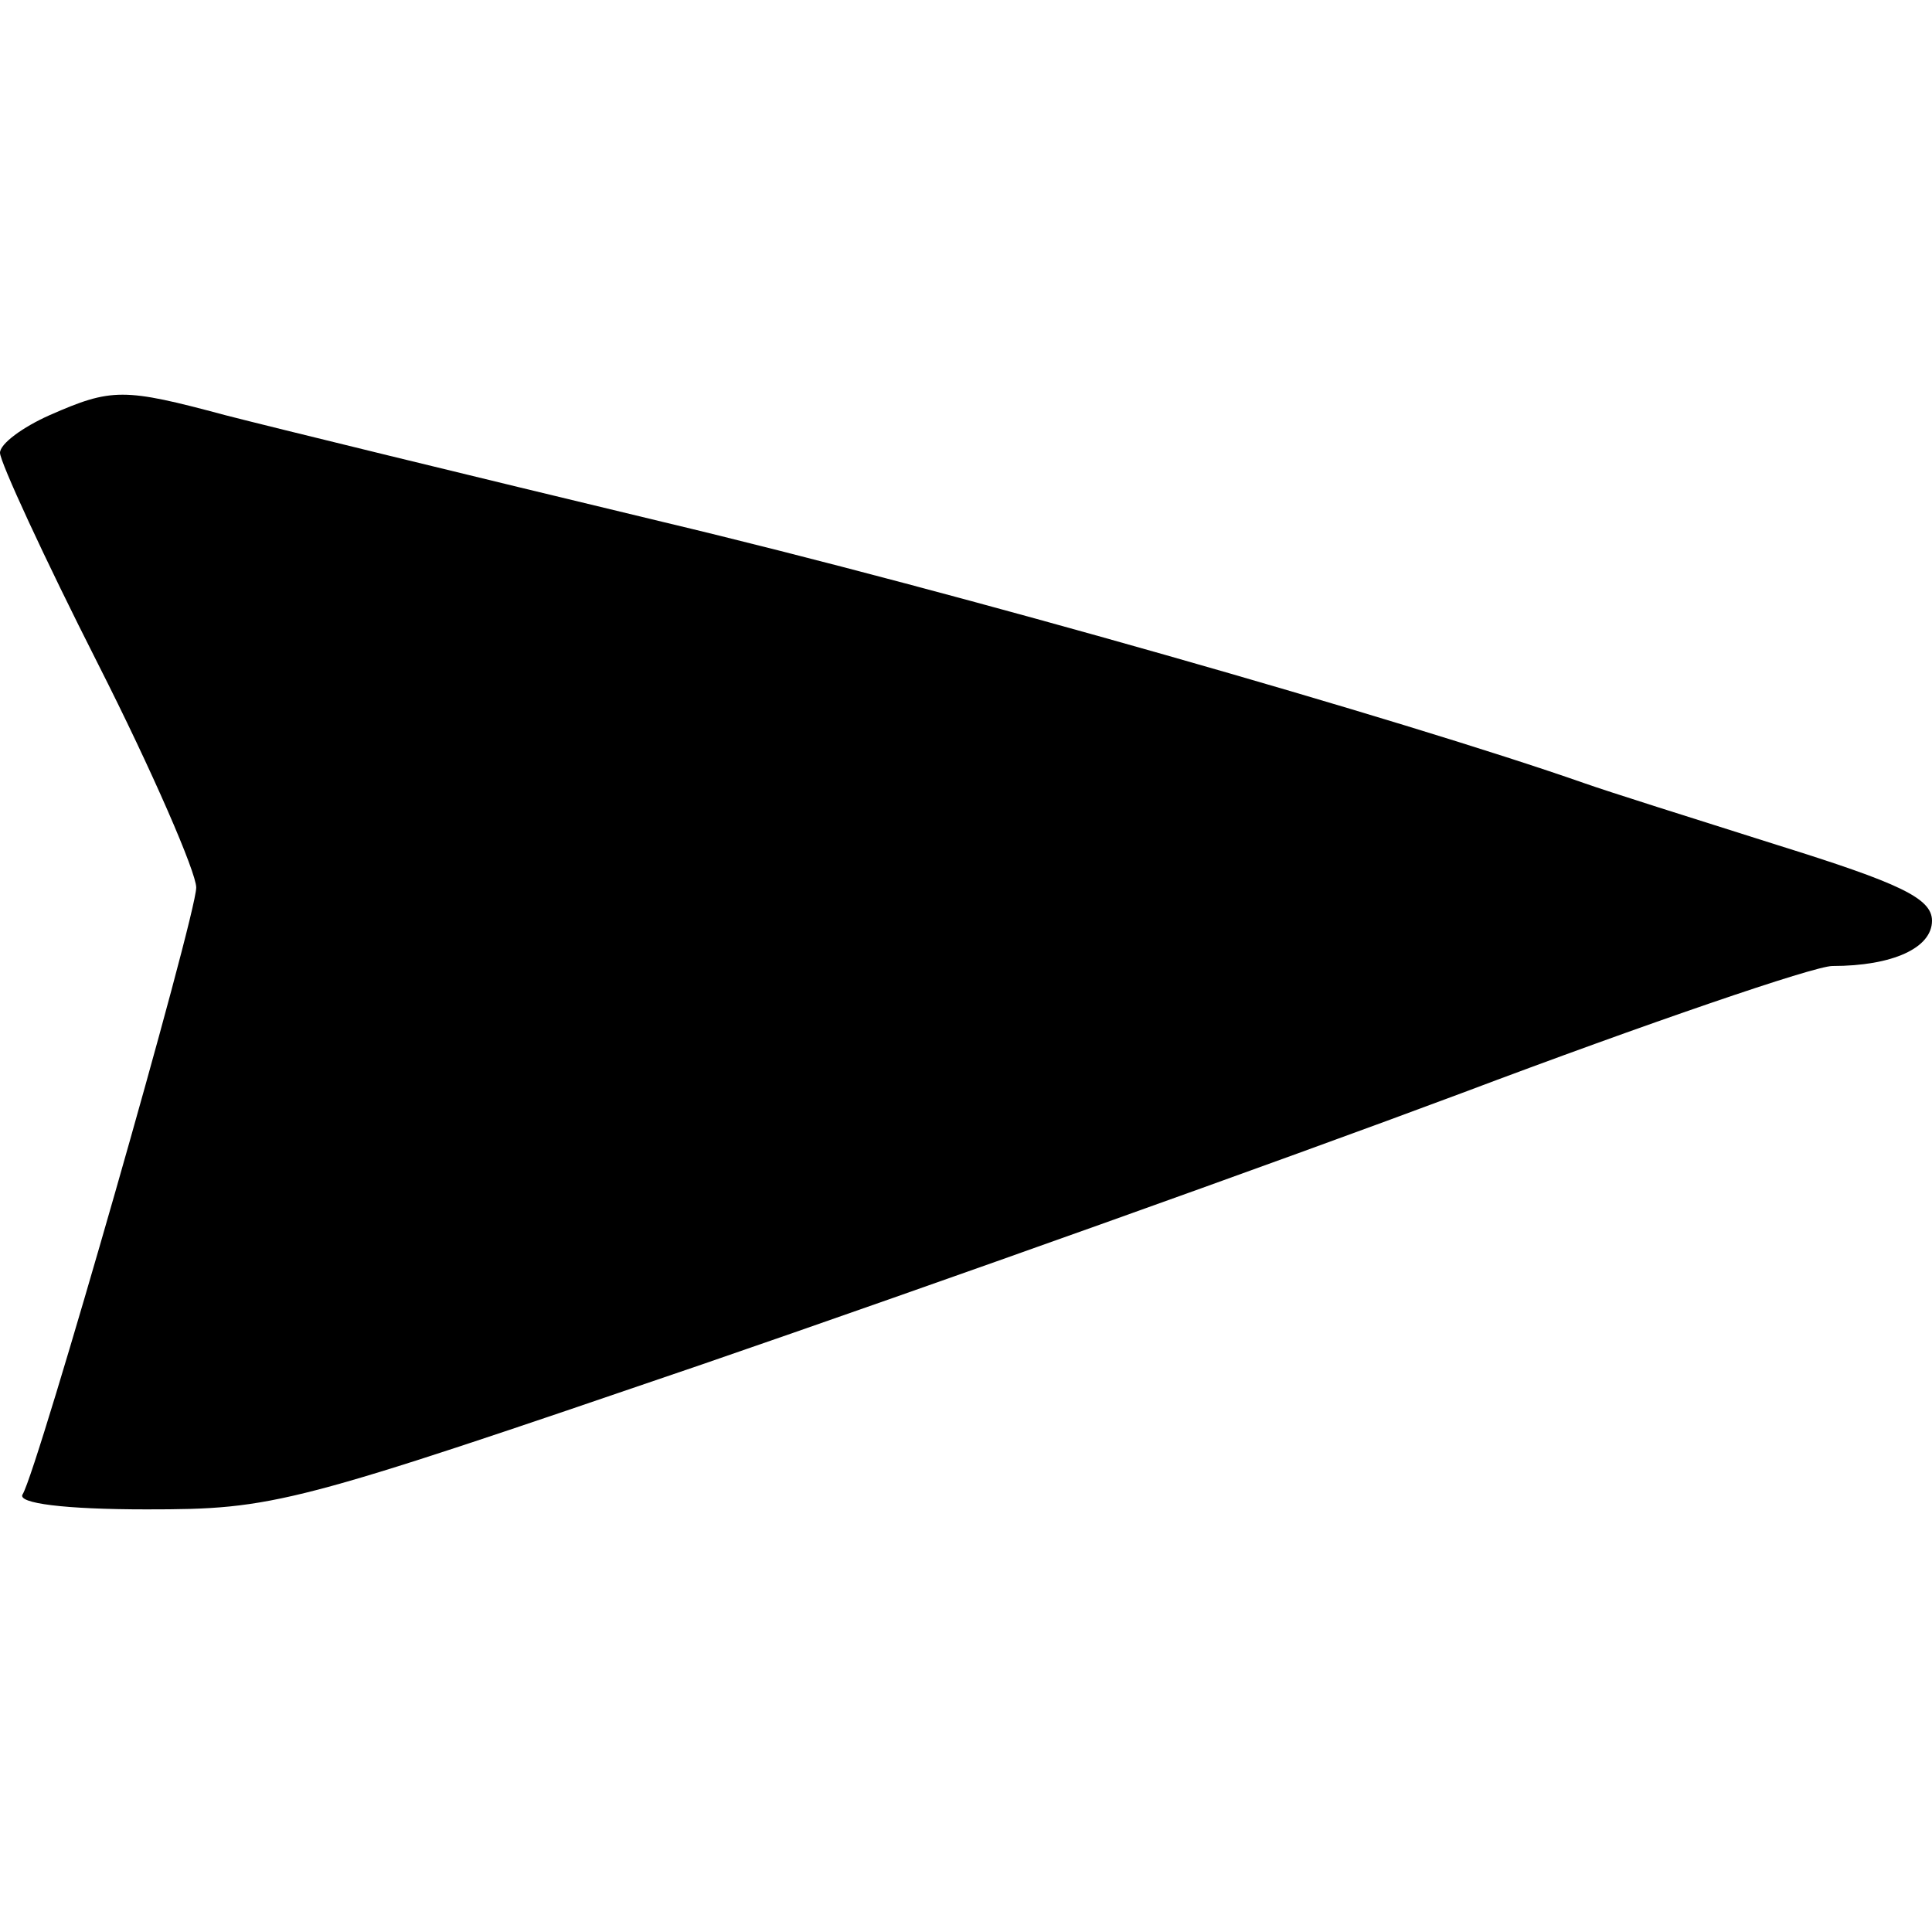
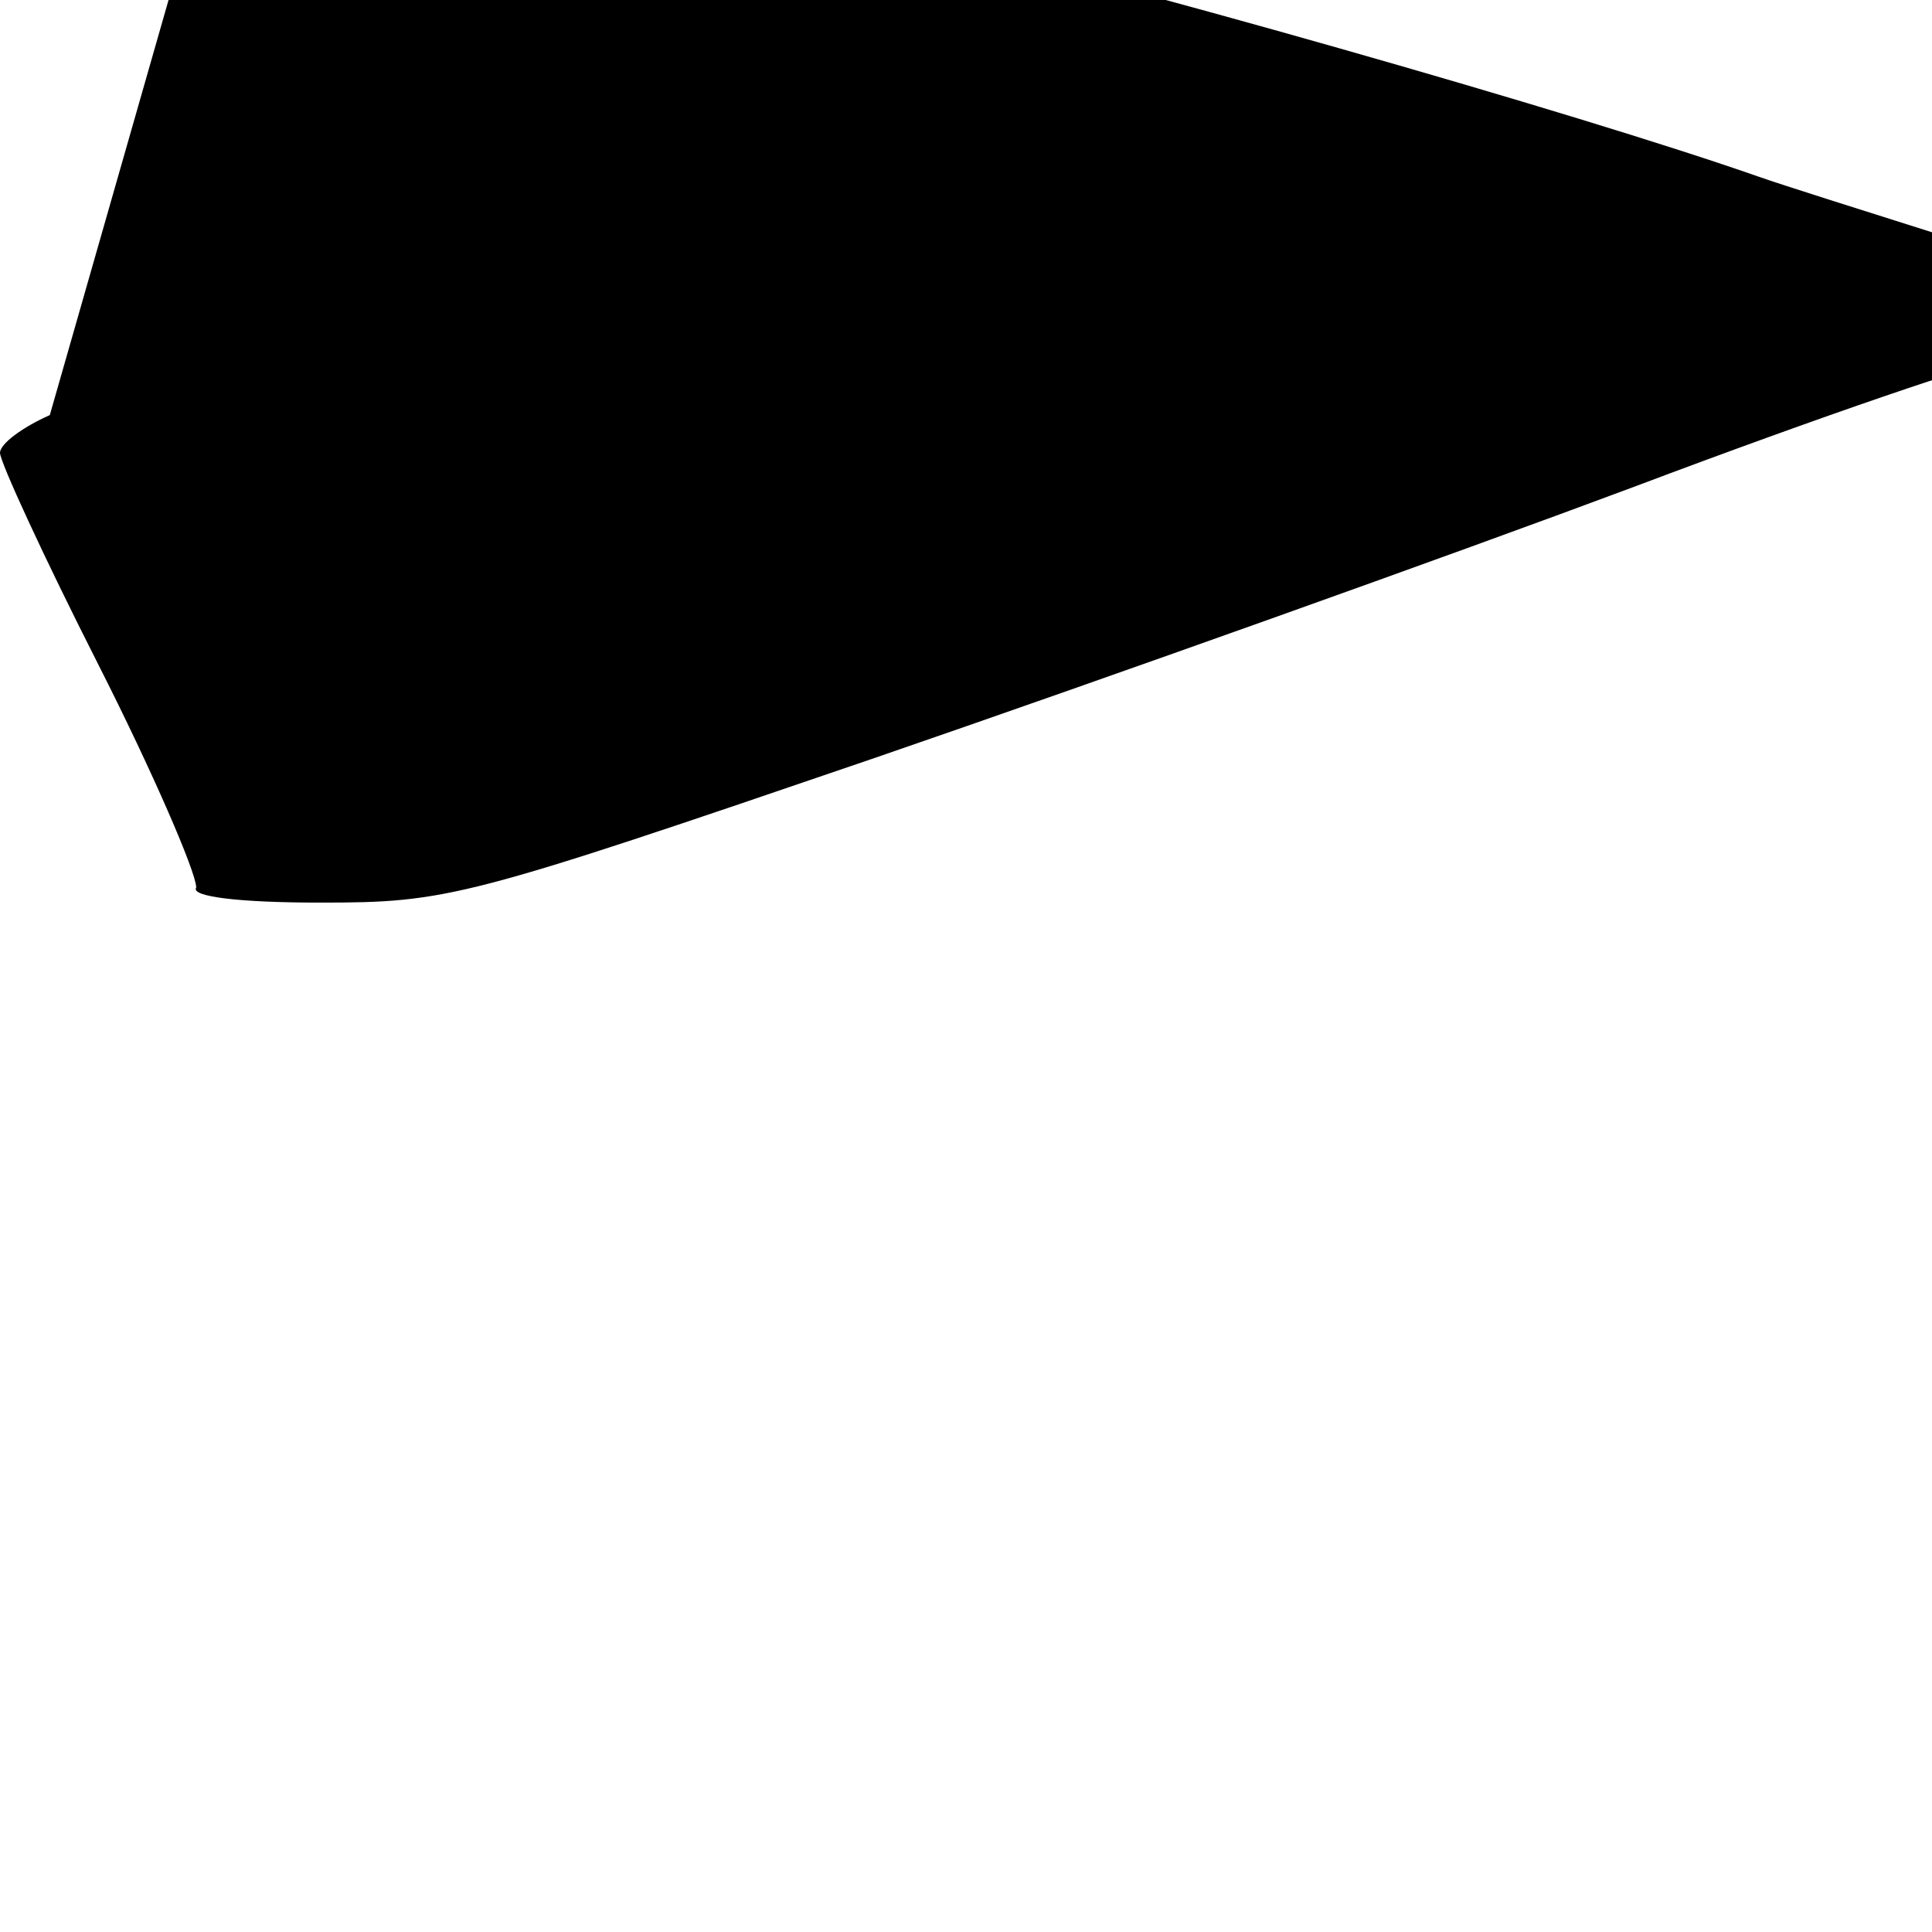
<svg xmlns="http://www.w3.org/2000/svg" version="1" width="170.667" height="170.667" viewBox="0 0 128 128">
-   <path d="M3.3 27.5C1.5 28.3 0 29.4 0 30c0 .6 2.9 6.9 6.5 14S13 57.8 13 58.8C13 60.7 2.5 97.4 1.5 99c-.4.6 2.8 1 8.2 1 8.5 0 9.6-.3 36.8-9.6 15.4-5.3 38.1-13.4 50.4-18 12.2-4.6 23.3-8.4 24.5-8.4 4 0 6.6-1.2 6.6-3 0-1.5-2.2-2.5-10.2-5-5.7-1.8-11.4-3.6-12.8-4.1-12-4.2-41.7-12.7-61-17.3-12.9-3.1-26-6.3-29.1-7.1-6.7-1.8-7.5-1.8-11.6 0z" />
+   <path d="M3.3 27.5C1.5 28.3 0 29.4 0 30c0 .6 2.9 6.9 6.5 14S13 57.8 13 58.8c-.4.6 2.8 1 8.2 1 8.5 0 9.6-.3 36.8-9.6 15.4-5.3 38.1-13.4 50.4-18 12.2-4.6 23.3-8.4 24.5-8.4 4 0 6.6-1.2 6.6-3 0-1.5-2.2-2.5-10.2-5-5.7-1.8-11.4-3.6-12.8-4.1-12-4.2-41.7-12.7-61-17.3-12.9-3.1-26-6.3-29.1-7.1-6.7-1.8-7.5-1.8-11.6 0z" />
</svg>